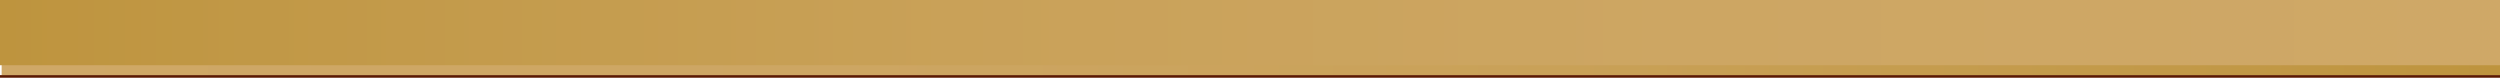
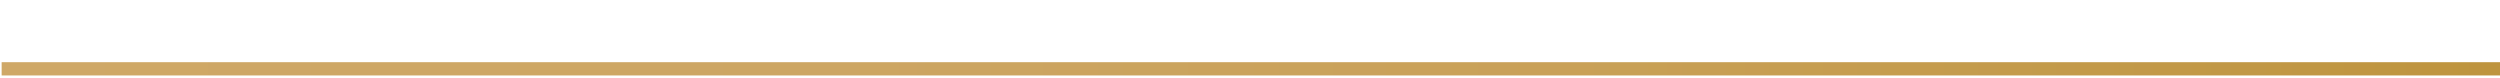
<svg xmlns="http://www.w3.org/2000/svg" id="Layer_2" data-name="Layer 2" viewBox="0 0 1920 59.69">
  <defs>
    <style> .cls-1 { fill: url(#linear-gradient); } .cls-1, .cls-2 { stroke-width: 0px; } .cls-2 { fill: url(#linear-gradient-2); } .cls-3 { fill: none; stroke: #5b1900; stroke-miterlimit: 10; stroke-width: 2px; } </style>
    <linearGradient id="linear-gradient" x1="1.26" y1="52.86" x2="1920" y2="52.86" gradientUnits="userSpaceOnUse">
      <stop offset="0" stop-color="#cfa867" />
      <stop offset=".33" stop-color="#cda663" />
      <stop offset=".62" stop-color="#c9a158" />
      <stop offset=".9" stop-color="#c19846" />
      <stop offset="1" stop-color="#be943e" />
      <stop offset="1" stop-color="#437ba0" />
    </linearGradient>
    <linearGradient id="linear-gradient-2" x1="0" y1="25.04" x2="1920" y2="25.04" gradientUnits="userSpaceOnUse">
      <stop offset="0" stop-color="#437ba0" />
      <stop offset="0" stop-color="#be943e" />
      <stop offset=".1" stop-color="#c19846" />
      <stop offset=".38" stop-color="#c9a158" />
      <stop offset=".67" stop-color="#cda663" />
      <stop offset="1" stop-color="#cfa867" />
    </linearGradient>
  </defs>
  <g id="Layer_1-2" data-name="Layer 1">
    <rect class="cls-1" x="1.26" y="47.76" width="1918.74" height="10.19" />
-     <rect class="cls-2" x="0" y="0" width="1920" height="50.09" />
-     <line class="cls-3" y1="58.69" x2="1920" y2="58.69" />
  </g>
</svg>